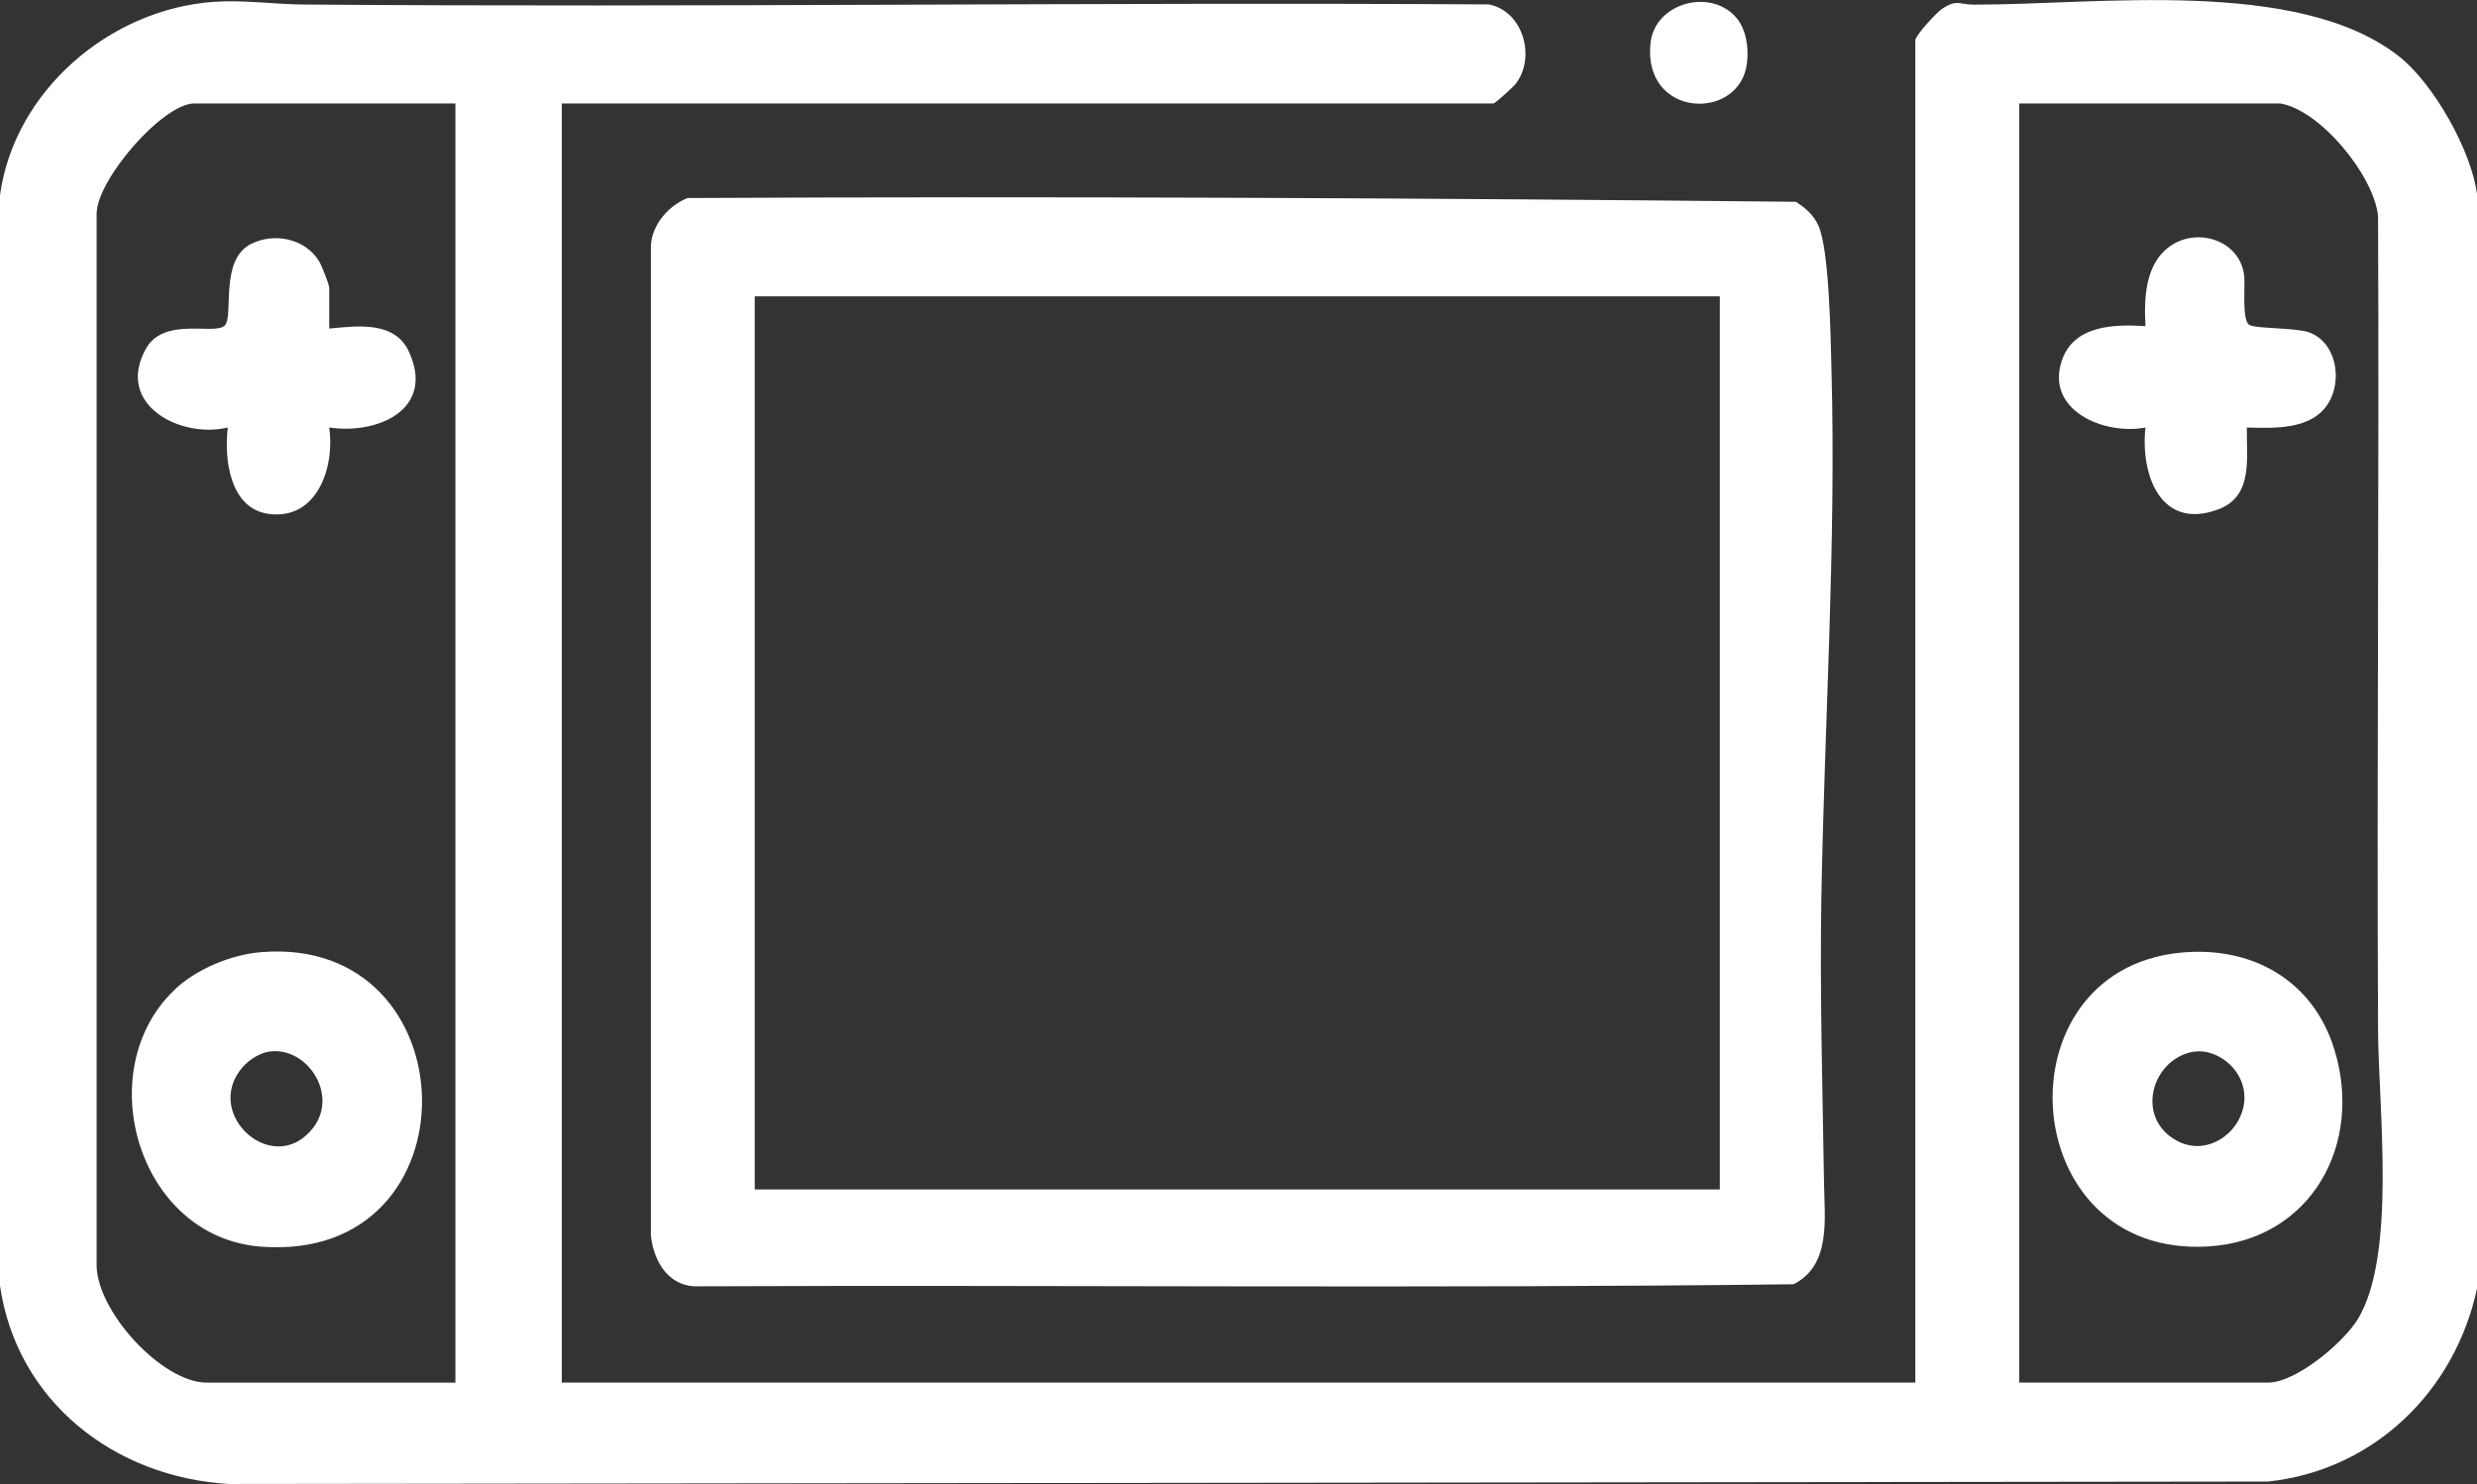
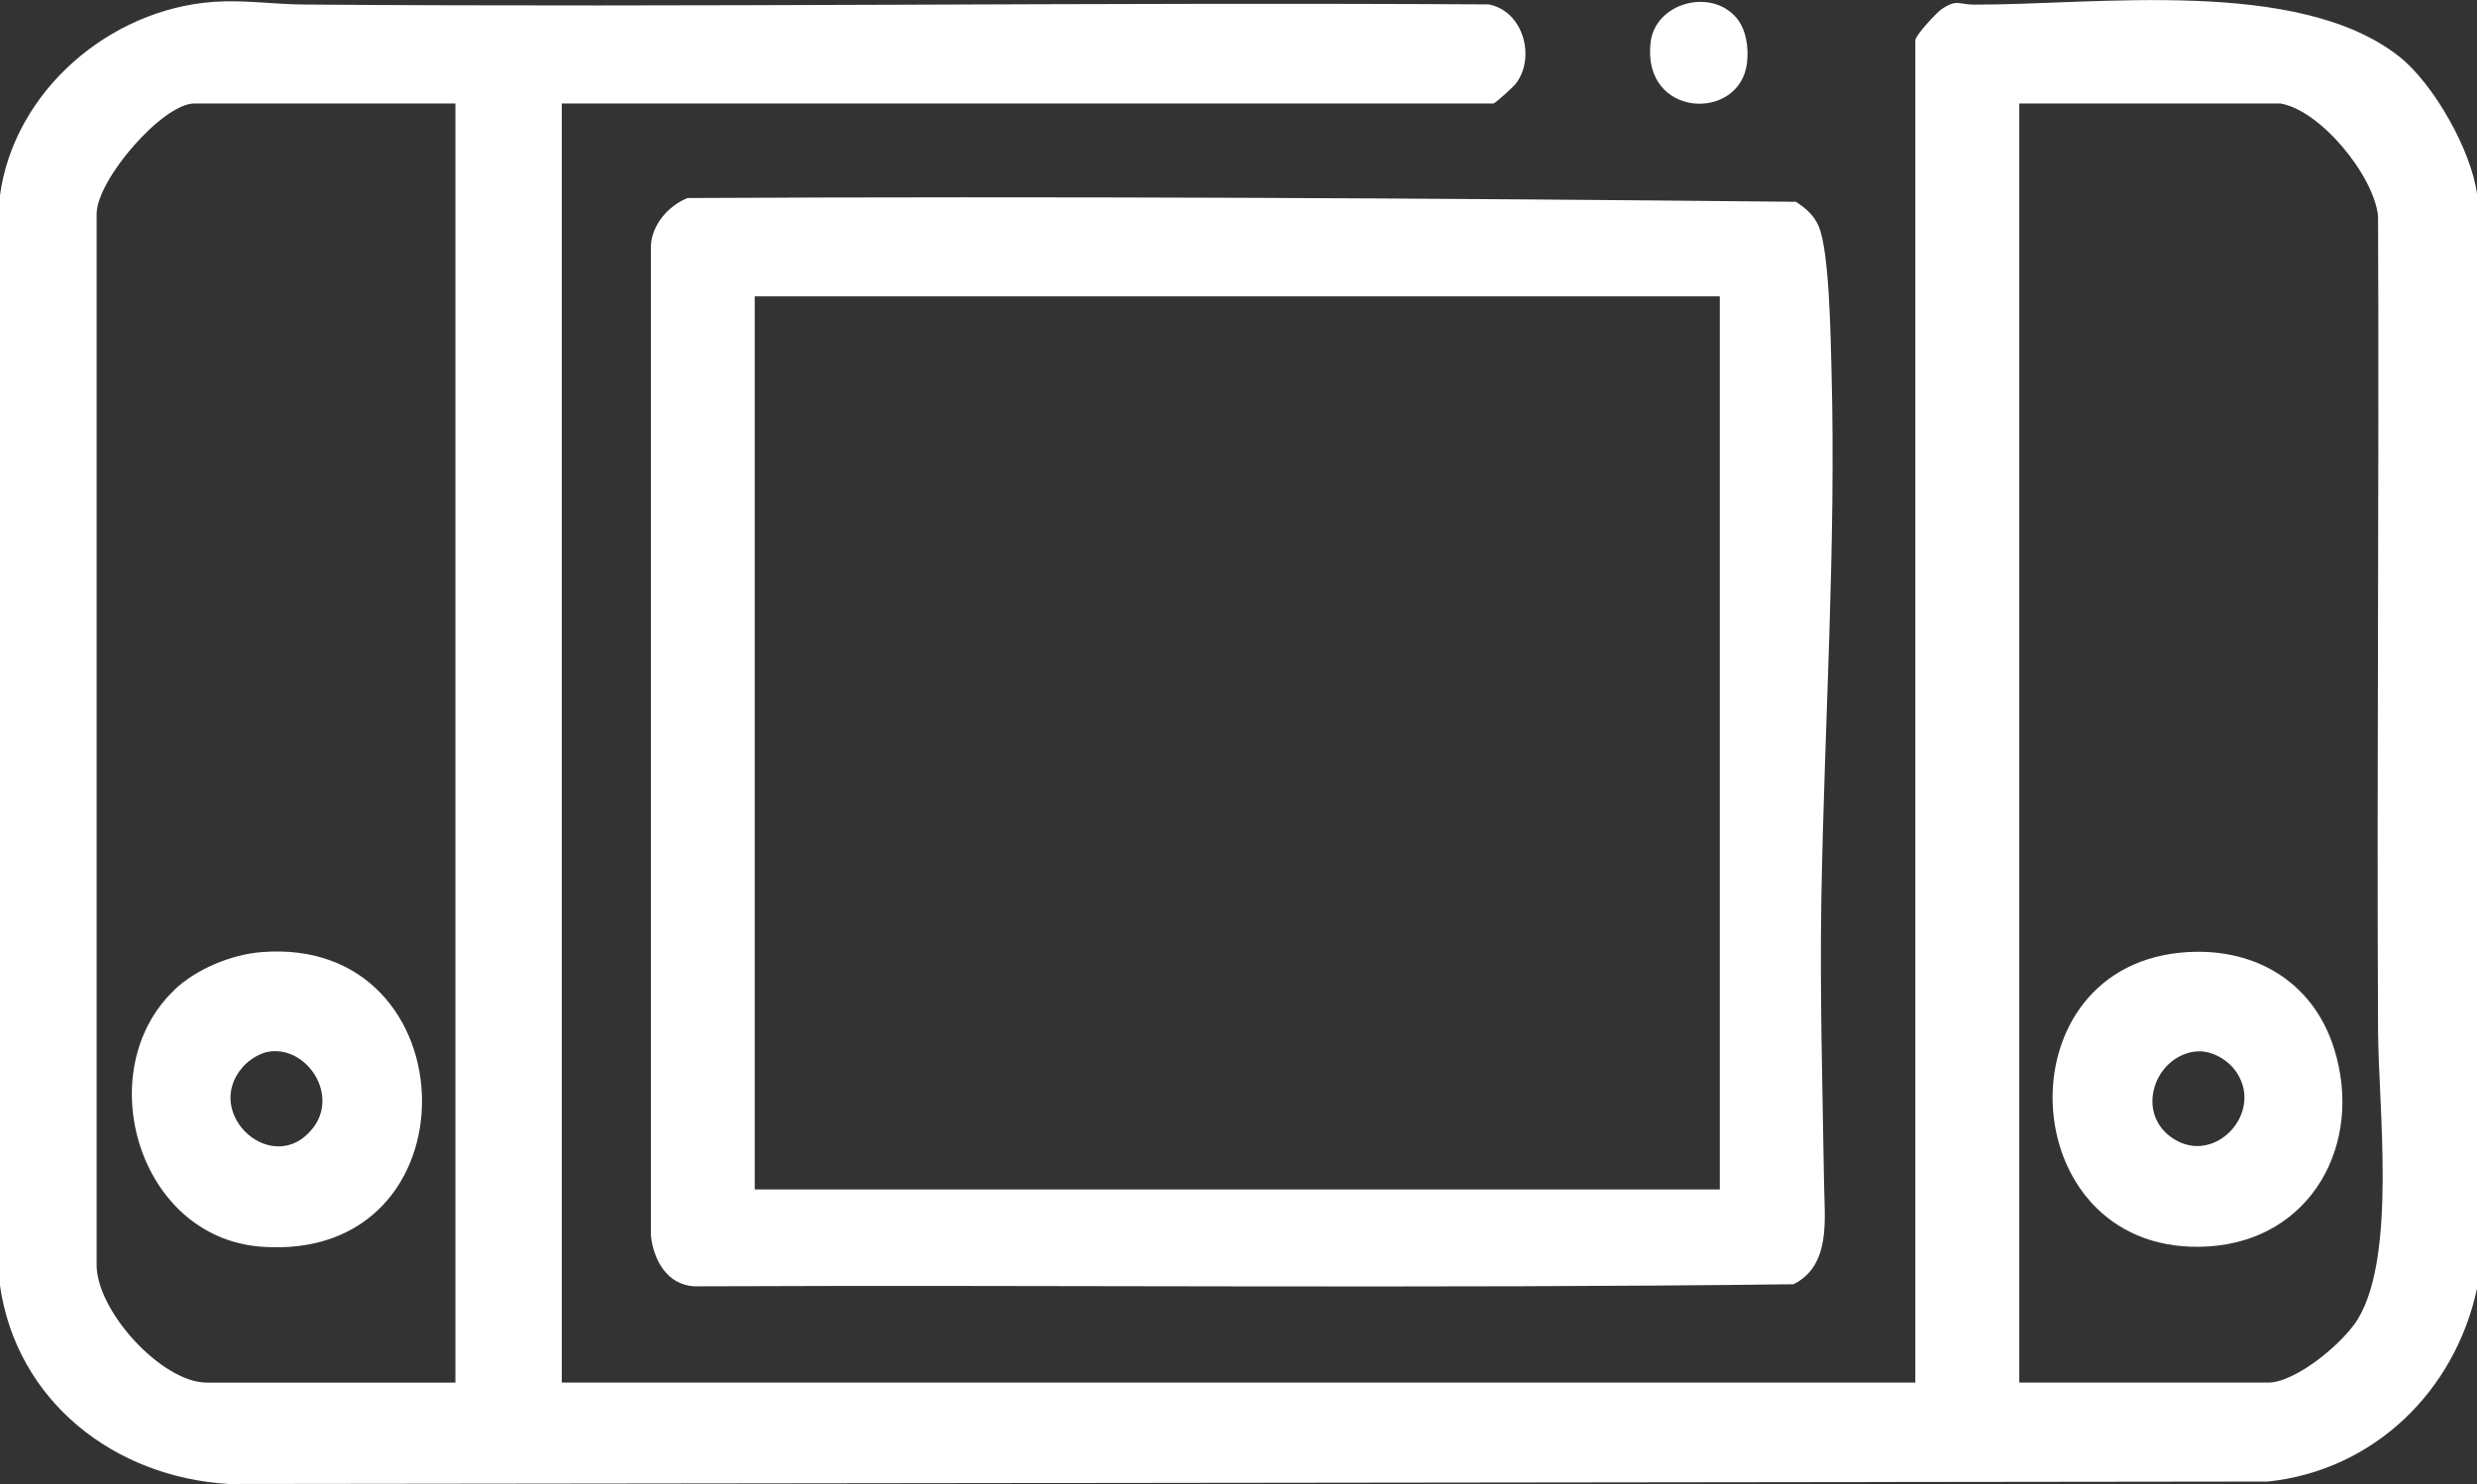
<svg xmlns="http://www.w3.org/2000/svg" id="Layer_2" version="1.1" viewBox="0 0 2029.9 1216.4">
  <rect x="0" y="0" width="2029.9" height="1216.4" fill="#333333" stroke="none" />
  <defs>
    <style>
      .st0 {
        fill: #fff;
      }
    </style>
  </defs>
  <g id="Layer_1-2">
    <g>
      <path class="st0" d="M2029.9,159.8v896.3c-18,84.1-84.6,149.1-171.3,158.2l-1671.1,2c-93.9-5.5-174.1-67.9-187.6-163.2V160.7C11.3,74.7,89.9,7.4,175.4,1.5c24.4-1.7,49,2,73,2.2,323.8,2.5,647.7-2,971.5-.1,28.4,5.3,38.9,43.4,22.3,65-1.9,2.5-16.9,16.2-18.3,16.2H460.4v1048.4h1109.2V33.1c0-4.1,17.1-22.4,21.3-25.4,12.4-8.7,14.7-4,26.3-3.9,101,.3,265.9-22.8,348.9,42.5,28.4,22.4,59.6,77.7,63.9,113.6h0ZM373.2,84.8h-213.9c-25.9,0-79.7,62.1-80.1,90.2v859.9c-1.6,38.4,53.2,98.3,90.2,98.3h203.8V84.8ZM1868.7,84.8h-213.9v1048.4h203.8c23,0,61.9-32.7,73.7-52.1,31.8-52.6,16.8-173.5,16.5-236.8-1.1-222.4,1-444.8,0-667.2-3.3-32.9-46.9-86.7-80.1-92.3h0Z" />
      <path class="st0" d="M563.3,162.3c302.9-1.5,605.9,0,908.5,3.1,8,5.3,14.7,10.9,18.6,20,8.8,20.5,9.8,91.5,10.5,117.3,3.9,145.1-5.8,289.4-8.3,434-1.3,77.7,1,155.8,2.2,233.2.4,29.4,5.9,67.1-25,82.7-299.9,3.7-600.7.4-900.9,1.7-22.2-1.3-33.3-21.4-35.5-41.6V201.3c1-17.4,14.3-32.6,30-39h0ZM1409.4,242.9h-790.9v732h790.9V242.9Z" />
      <path class="st0" d="M1422.9,14.5c8.2,9.6,10.2,24.7,8.8,36.8-5.4,48.6-85.9,45.9-79.1-16.2,3.6-32.8,49.3-45.2,70.3-20.6h0Z" />
      <path class="st0" d="M1786.2,780.9c58.4-6,109,21.9,126.7,78.9,24.2,77.7-18.7,156.5-103,161.8-158.4,9.9-173.3-225.3-23.7-240.7ZM1798.3,861.9c-32.4,4.8-47.8,48.5-19.8,69.6,34.5,26,77.1-18.3,54.5-52.4-7.2-10.8-21.5-19.1-34.6-17.1h0Z" />
-       <path class="st0" d="M1841.3,350.4c-.4,25.1,5.4,56.2-23.2,67-47.3,17.8-64.1-28-59.9-67-33.8,6.5-82.6-14.1-68.4-55.2,9.9-28.8,43-29.5,68.4-27.9-1.2-22.2-.5-50.1,19.3-64.9,22.4-16.8,58.2-5.8,61.6,23.5,1,8.2-2.1,36.4,4.2,40.4,5,3.2,37.7,2.2,48.7,6,22.8,8,27.9,39.6,15.9,58.5-13.9,21.8-44.1,20.1-66.6,19.6h0Z" />
      <path class="st0" d="M142.7,811.5c17.9-17.2,46.7-29.1,71.3-31.1,172.7-14.2,178.9,255-.1,241.4-101-7.7-140.1-144.3-71.2-210.2h0ZM220.6,861.9c-7.9,1.2-16.6,6.8-21.8,12.8-33.4,38.5,25.6,91.3,57.8,49.7,21.2-27.5-5.3-67-36-62.5h0Z" />
-       <path class="st0" d="M269.8,269.3c23.2-2.2,53.6-6.4,65.3,18.9,21.7,47.1-25,68.1-65.3,62.2,4.7,32.4-9.8,76.1-49.5,70.8-32-4.2-36.8-45.1-33.6-70.8-38.7,9.3-92.4-18.6-67.3-64.3,14.9-27.1,56.5-11,64.8-19.3,7.6-7.6-4.6-53.6,21.4-66.8,19.1-9.7,44.3-4.5,55.8,13.9,2,3.2,8.4,19.2,8.4,22v33.5h0Z" />
    </g>
  </g>
</svg>